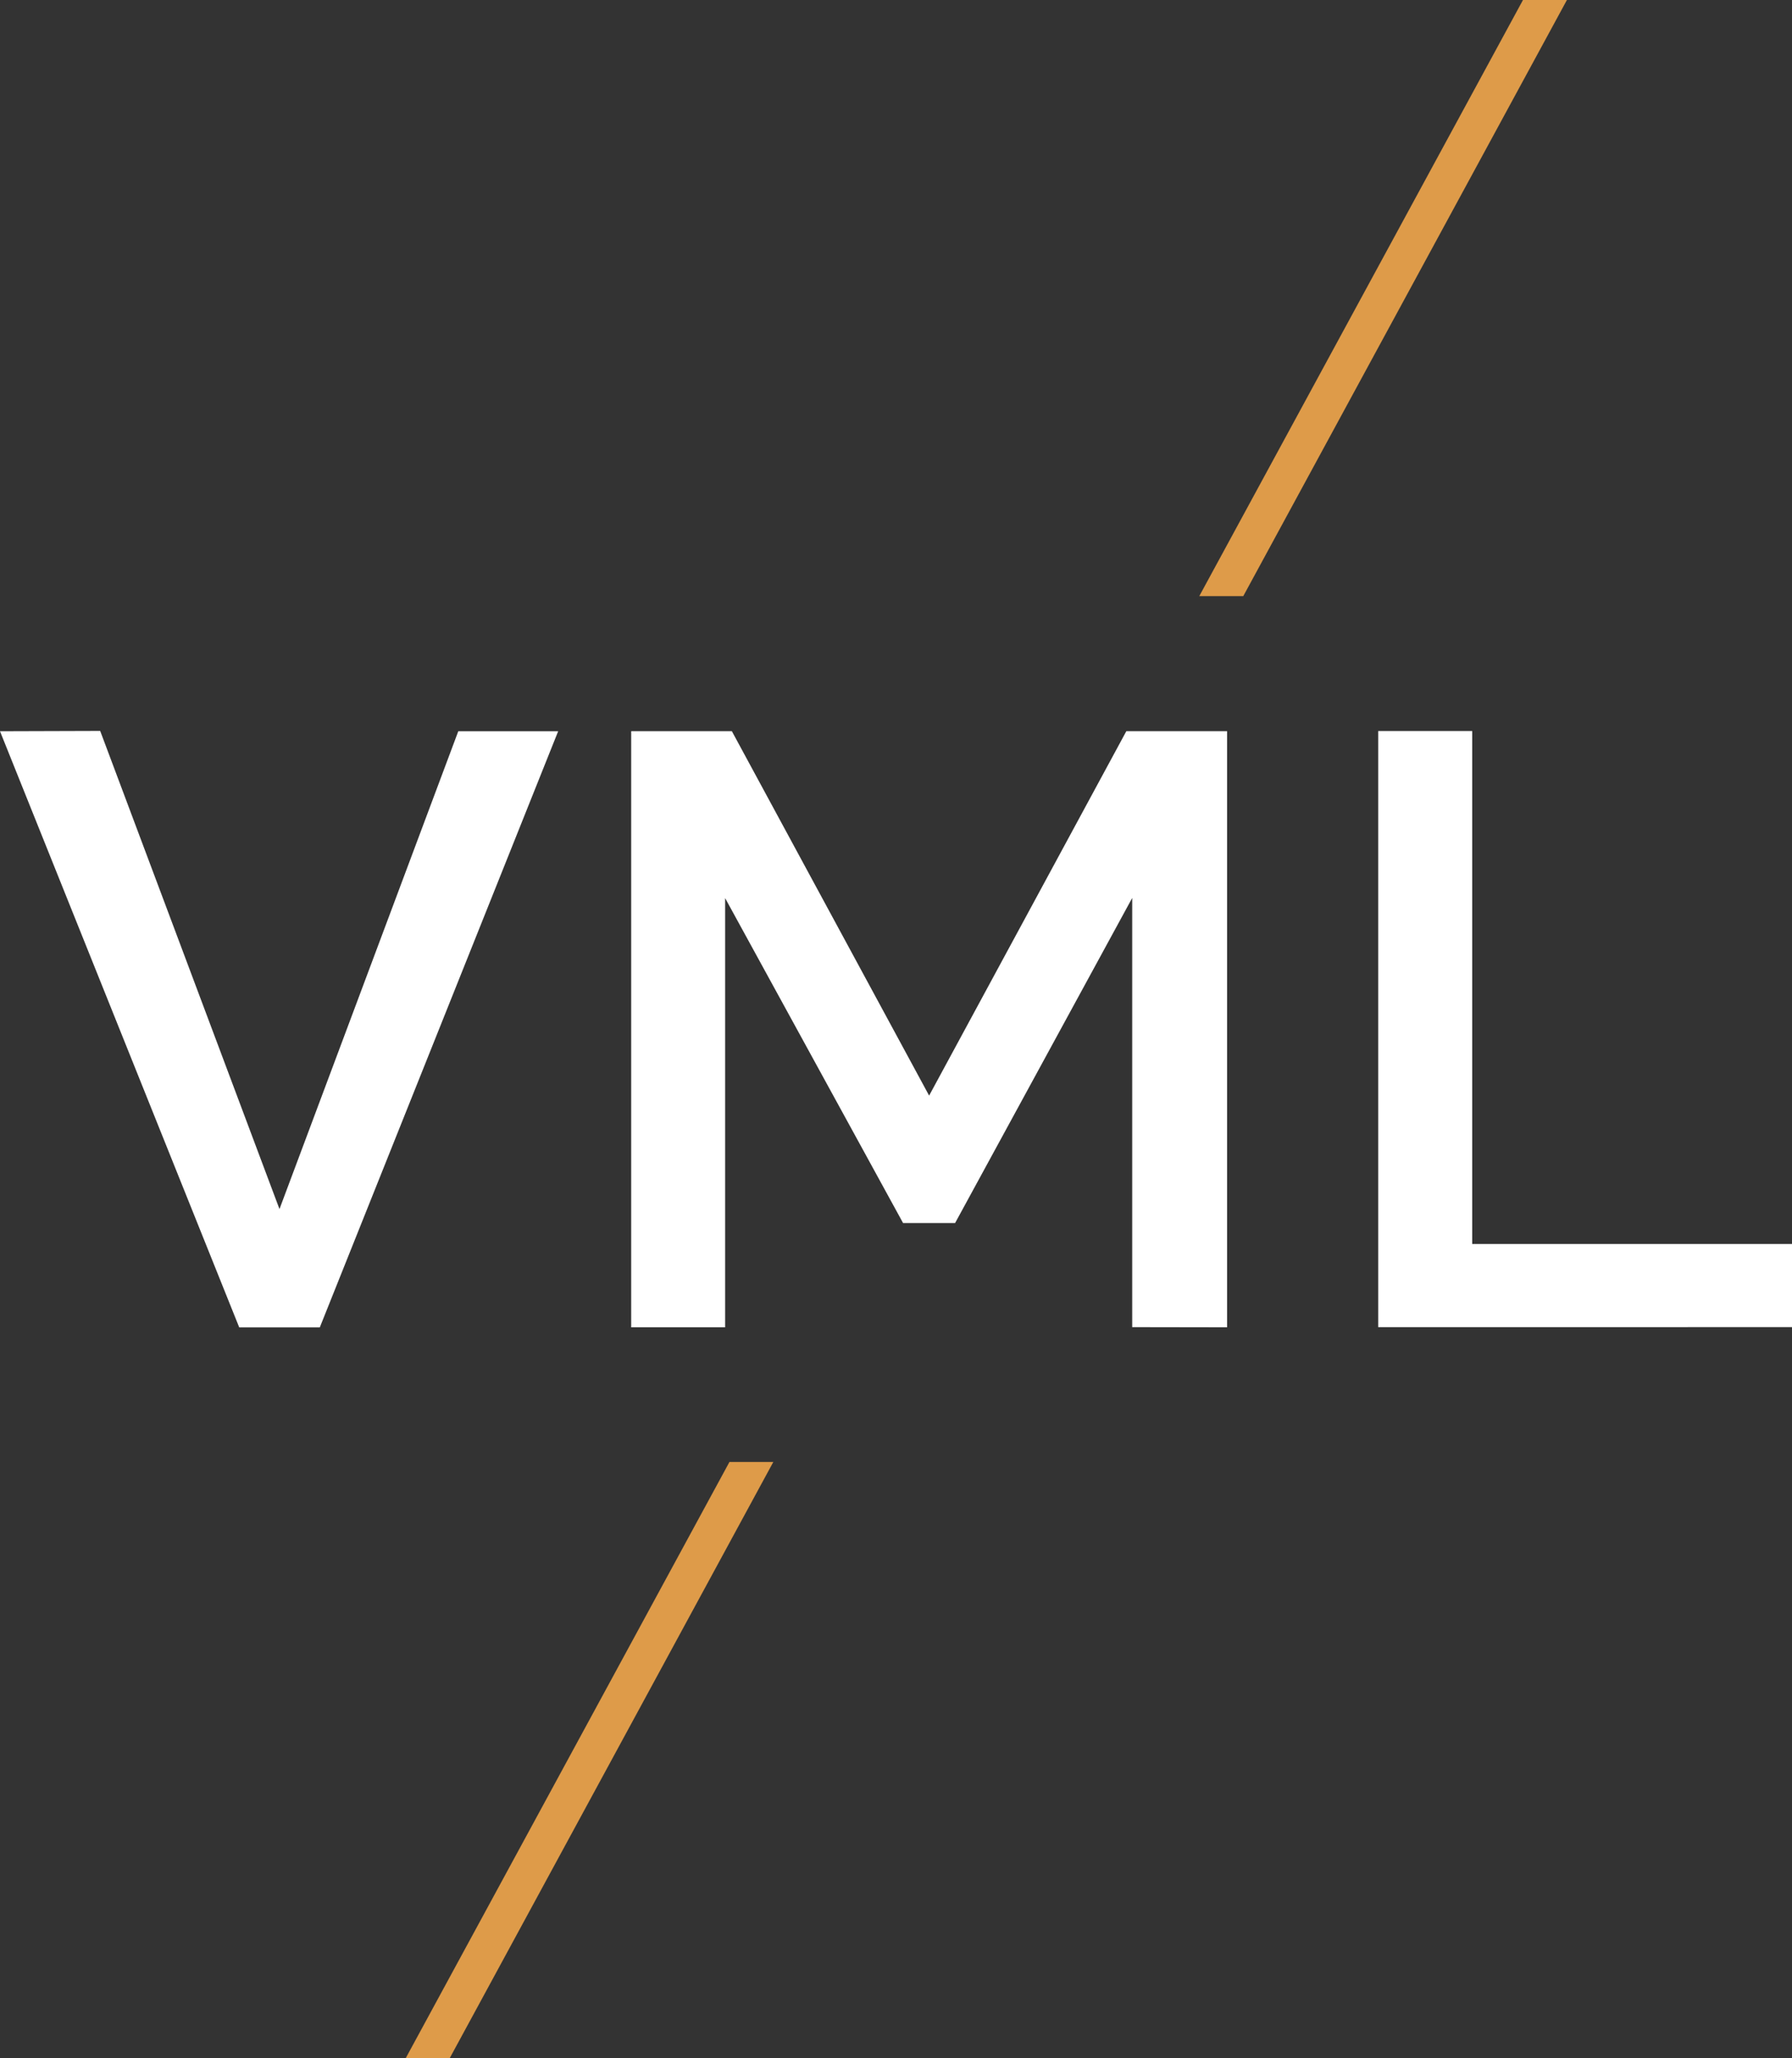
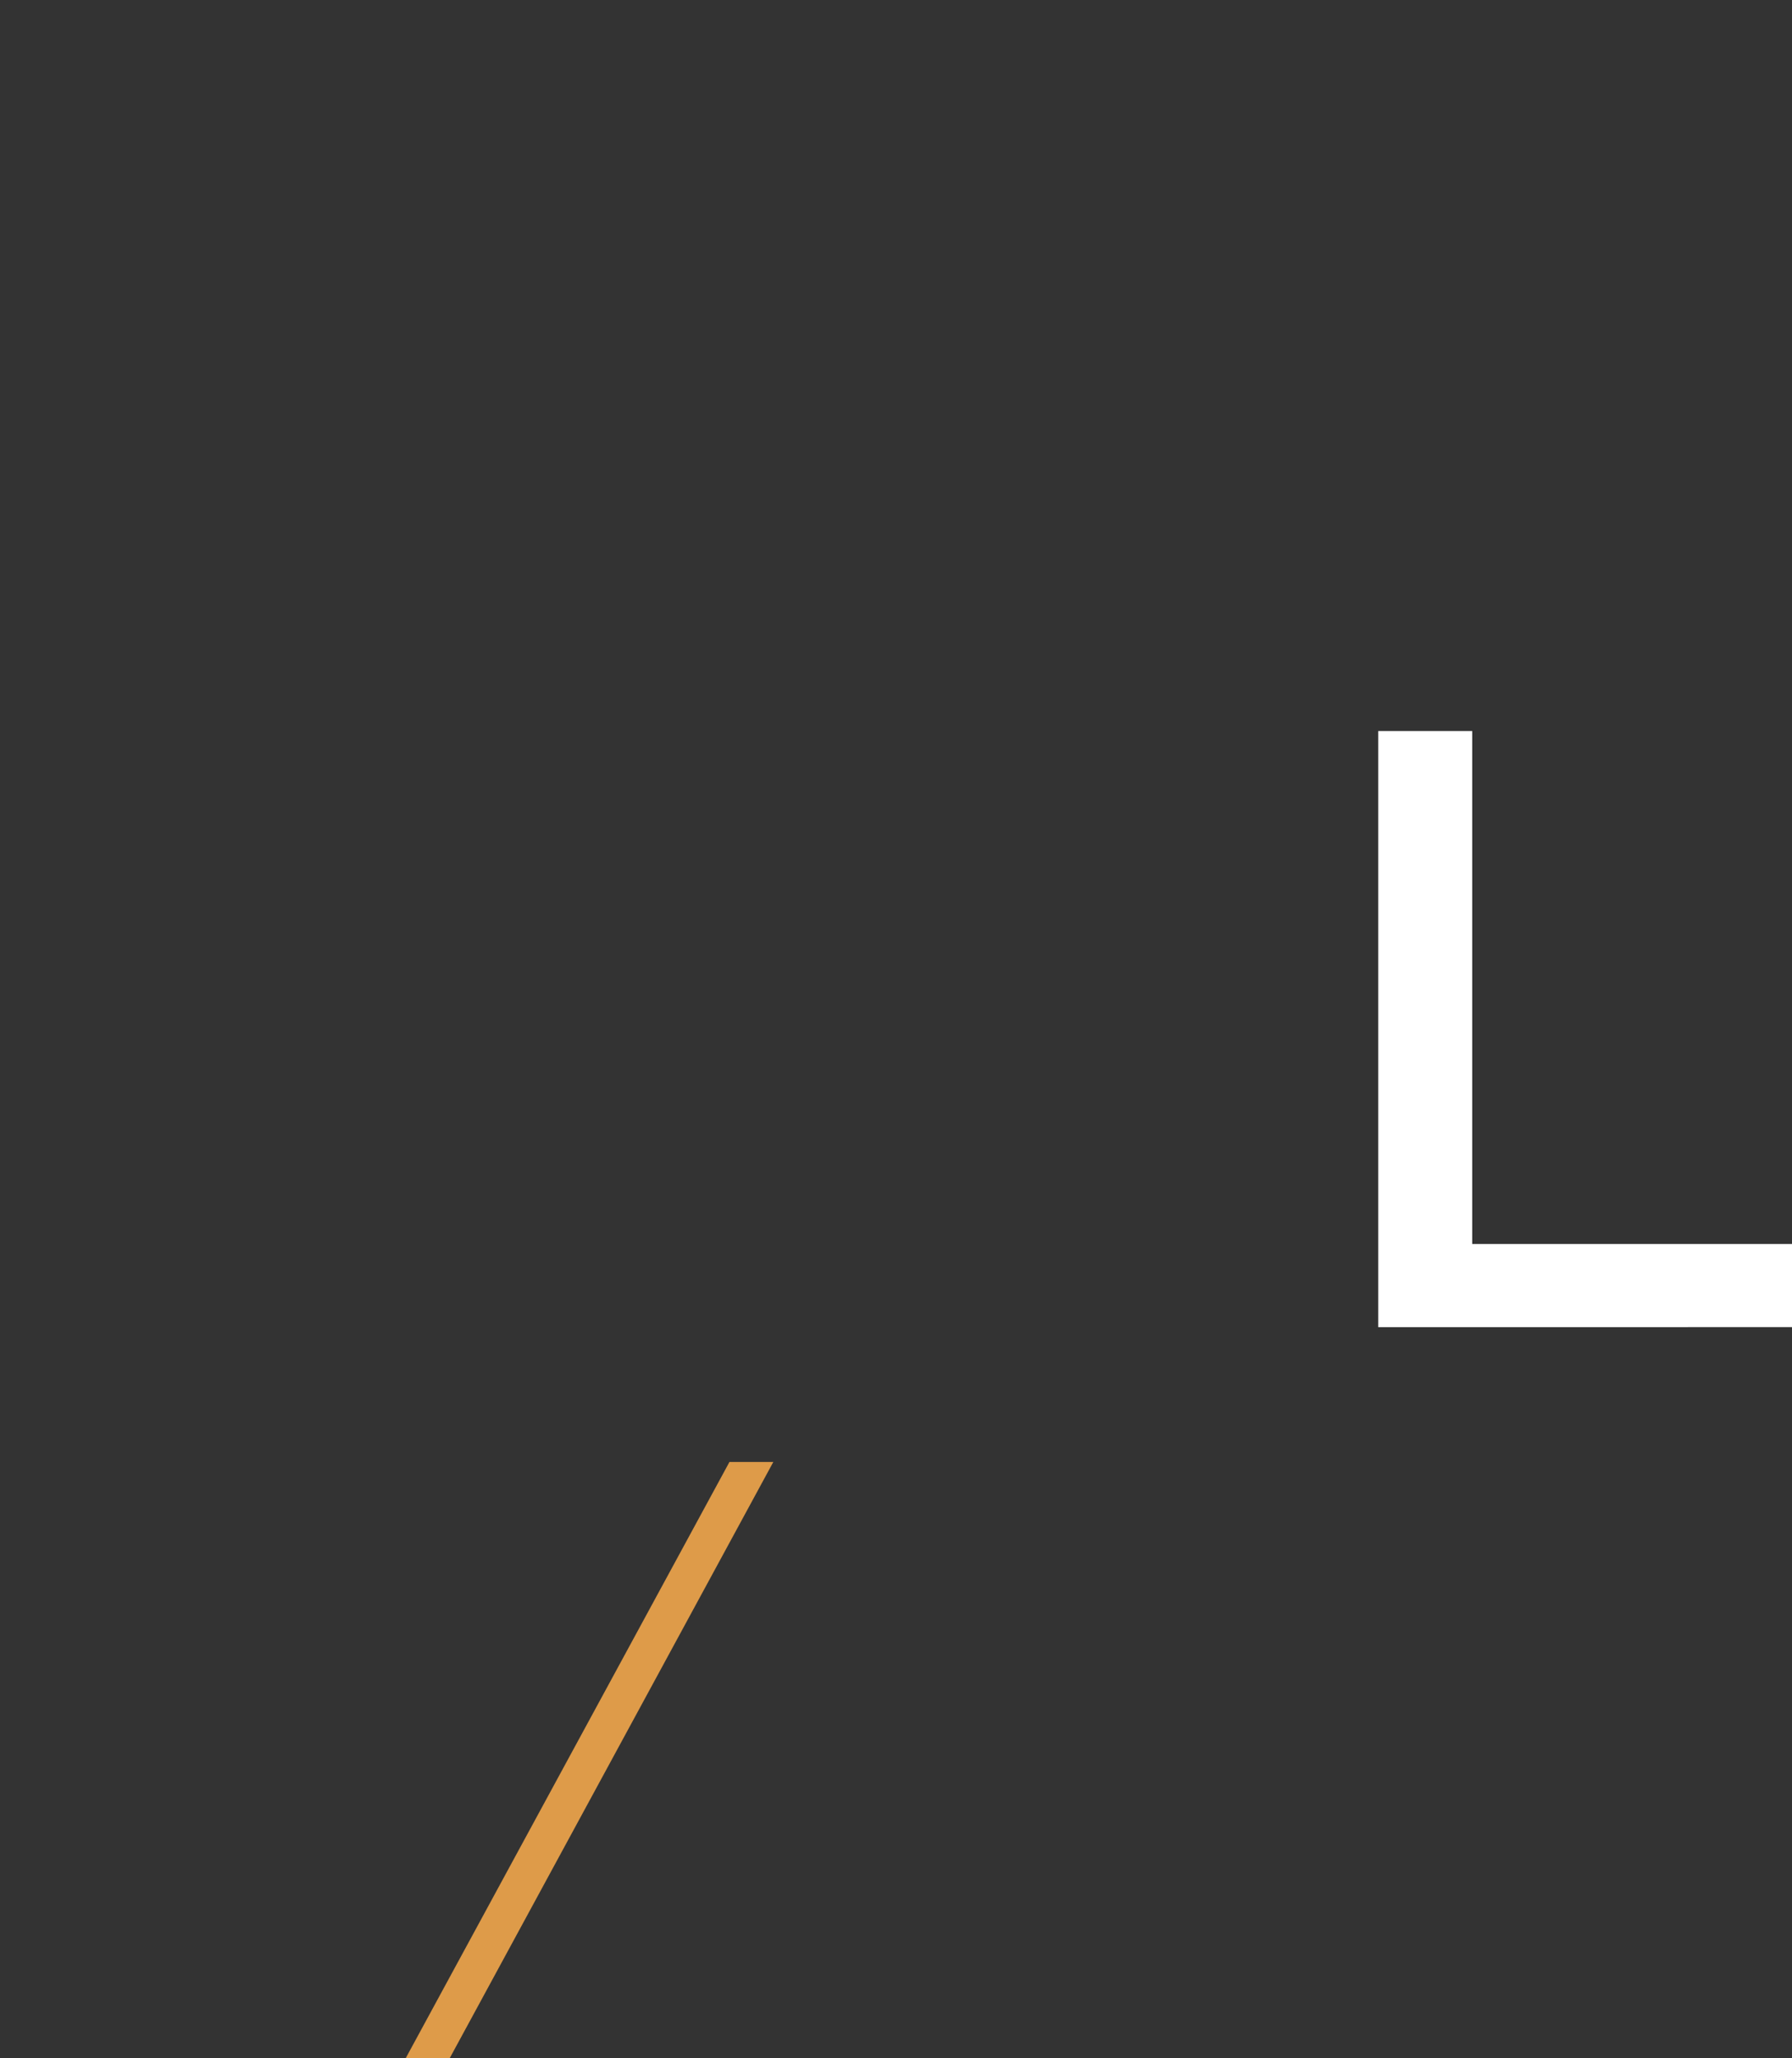
<svg xmlns="http://www.w3.org/2000/svg" id="Group_51" data-name="Group 51" width="138.496" height="159" viewBox="0 0 138.496 159">
  <rect x="0" y="0" width="138.496" height="159" fill="#333333" stroke="none" />
-   <path id="Path_45" data-name="Path 45" d="M0,91.984,18.489,138.04h6.227L43.138,91.984H35.419L21.6,128.9,7.743,91.96Z" transform="translate(0 -35.491)" fill="#fff" />
-   <path id="Path_46" data-name="Path 46" d="M118.163,138.033v-33.16l-13.688,25.115h-4.022L86.7,104.885v33.16H79.44V91.99h7.78l15.247,28.155L117.709,91.99h7.786v46.055Z" transform="translate(-30.659 -35.502)" fill="#fff" />
  <path id="Path_47" data-name="Path 47" d="M173.46,138.025V91.97h7.264V131.6h24.716v6.423Z" transform="translate(-66.944 -35.494)" fill="#fff" />
  <path id="Path_48" data-name="Path 48" d="M76.087,183.93,51.07,229.985h3.4L79.477,183.93Z" transform="translate(-19.71 -70.985)" fill="#de9b49" />
-   <path id="Path_49" data-name="Path 49" d="M175.957,0,150.94,46.055h3.4L179.353,0Z" transform="translate(-58.253)" fill="#de9b49" />
</svg>